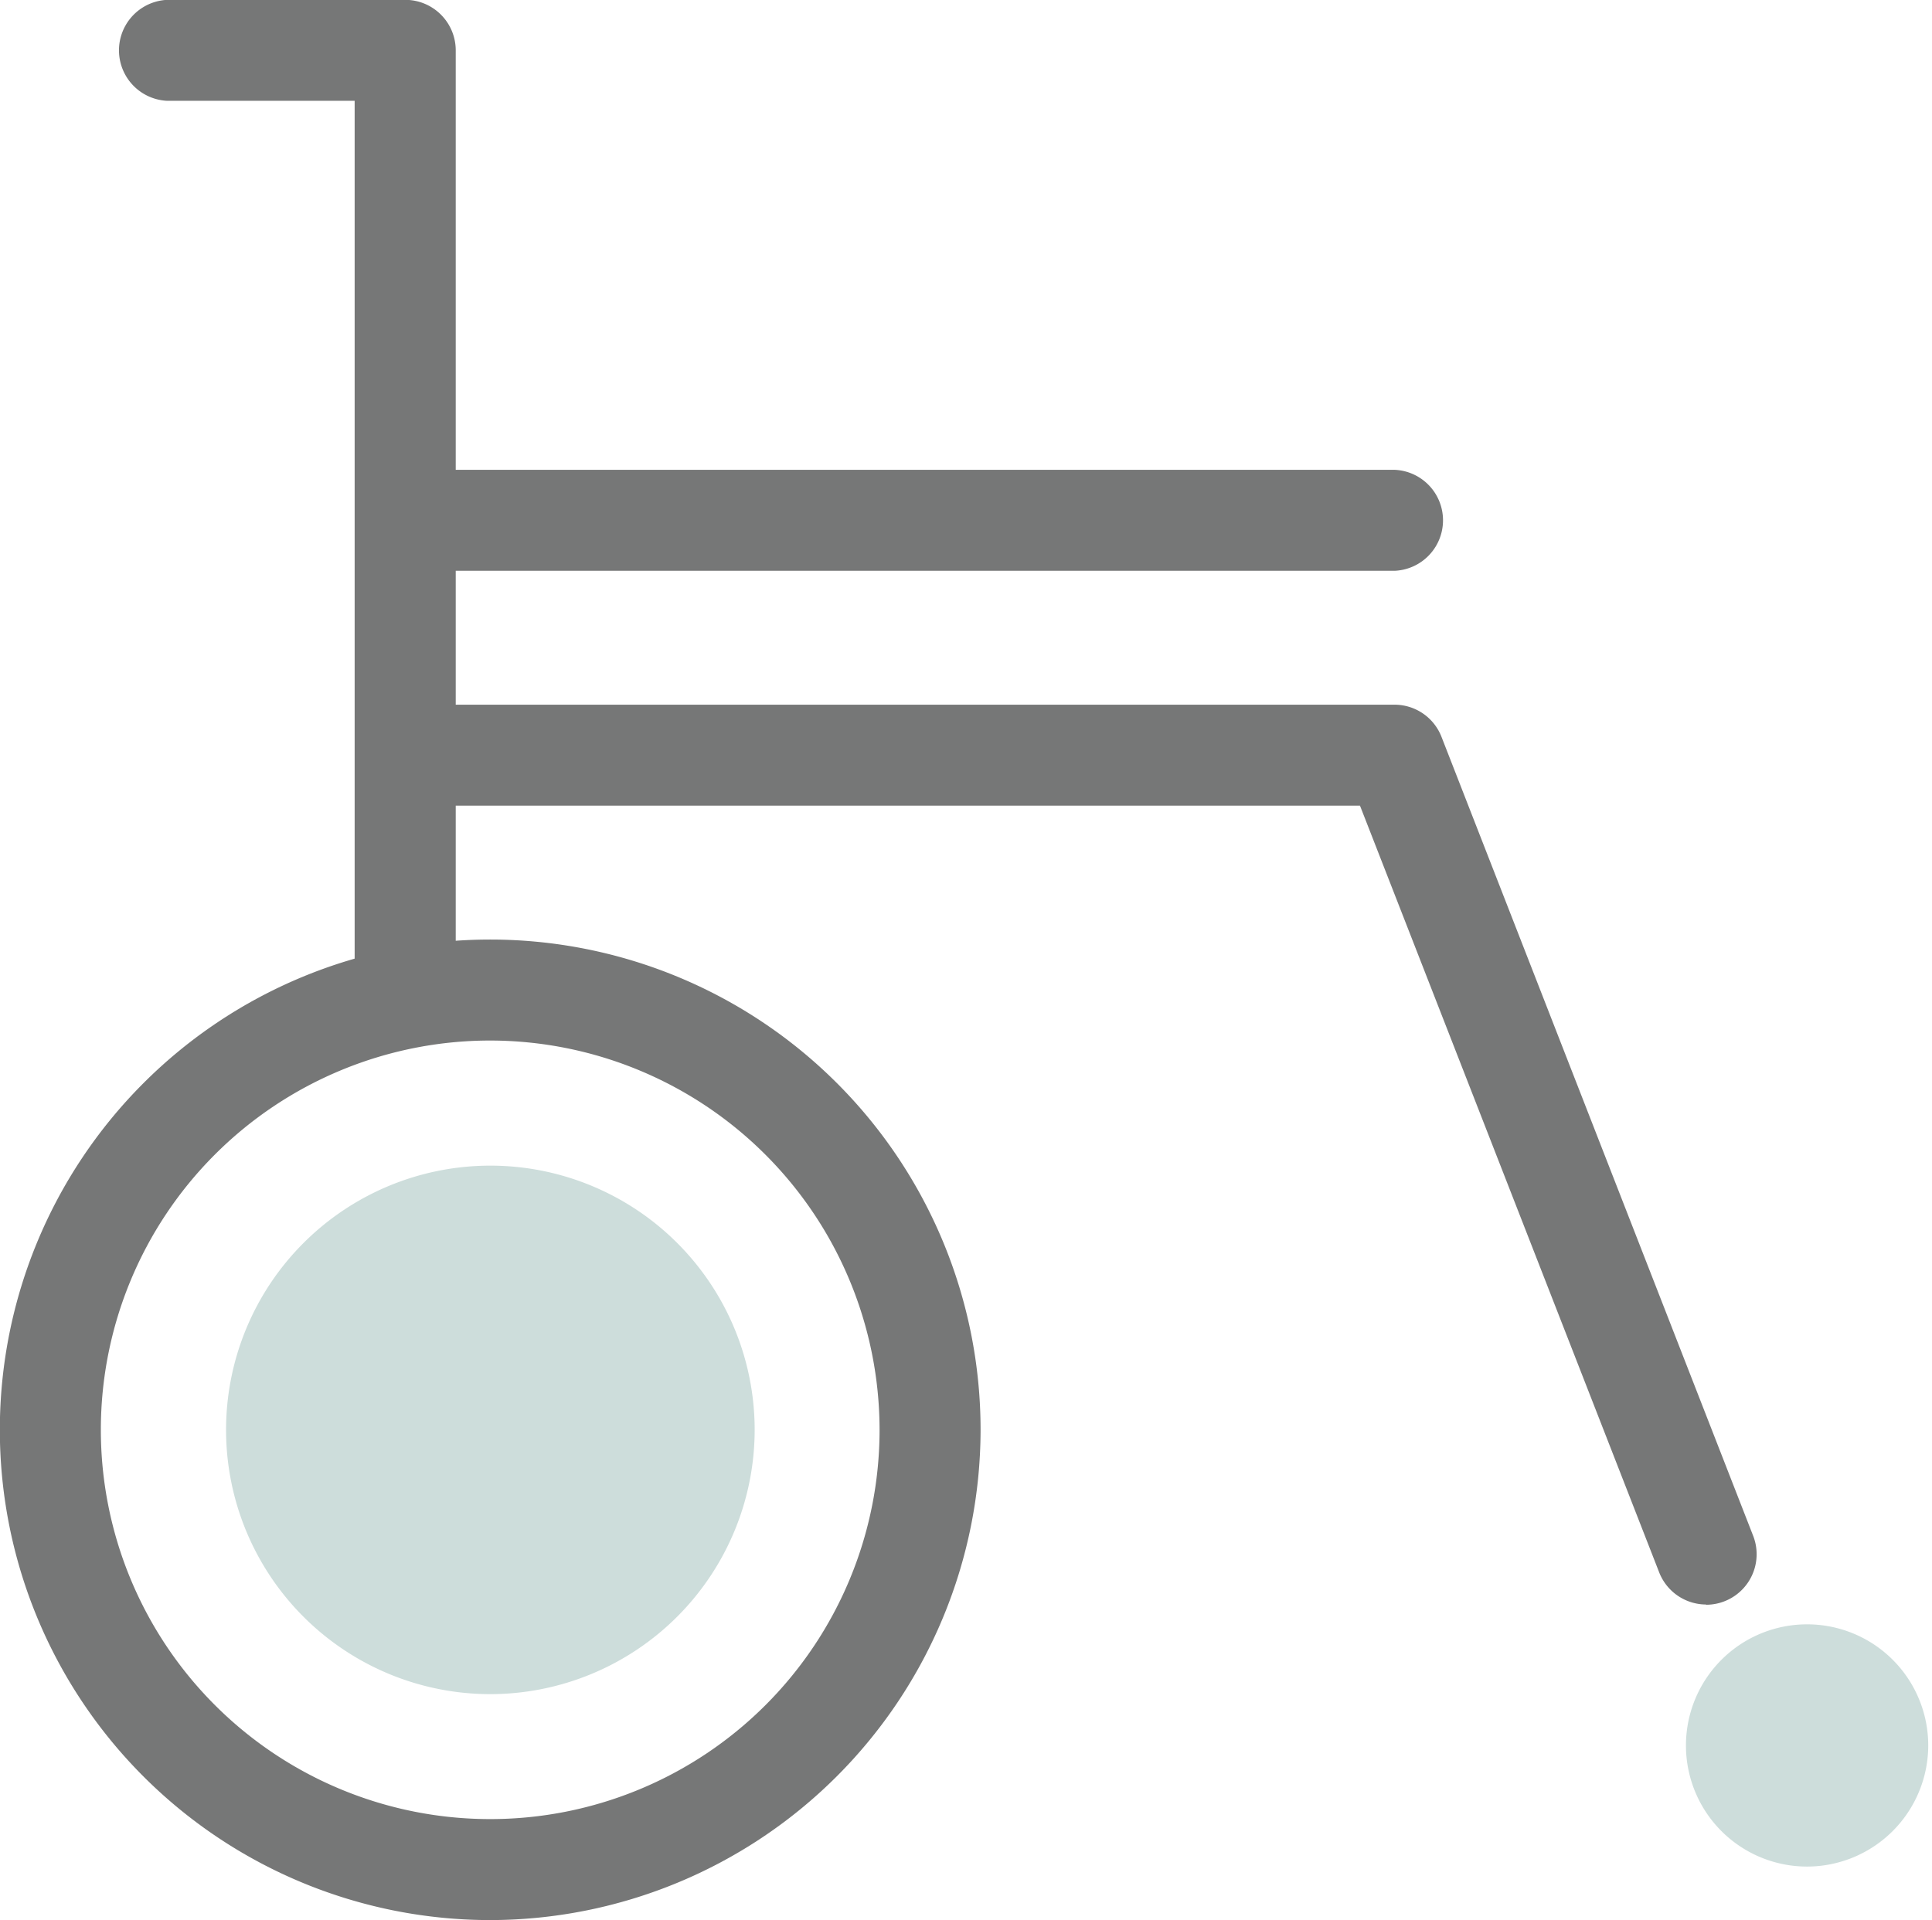
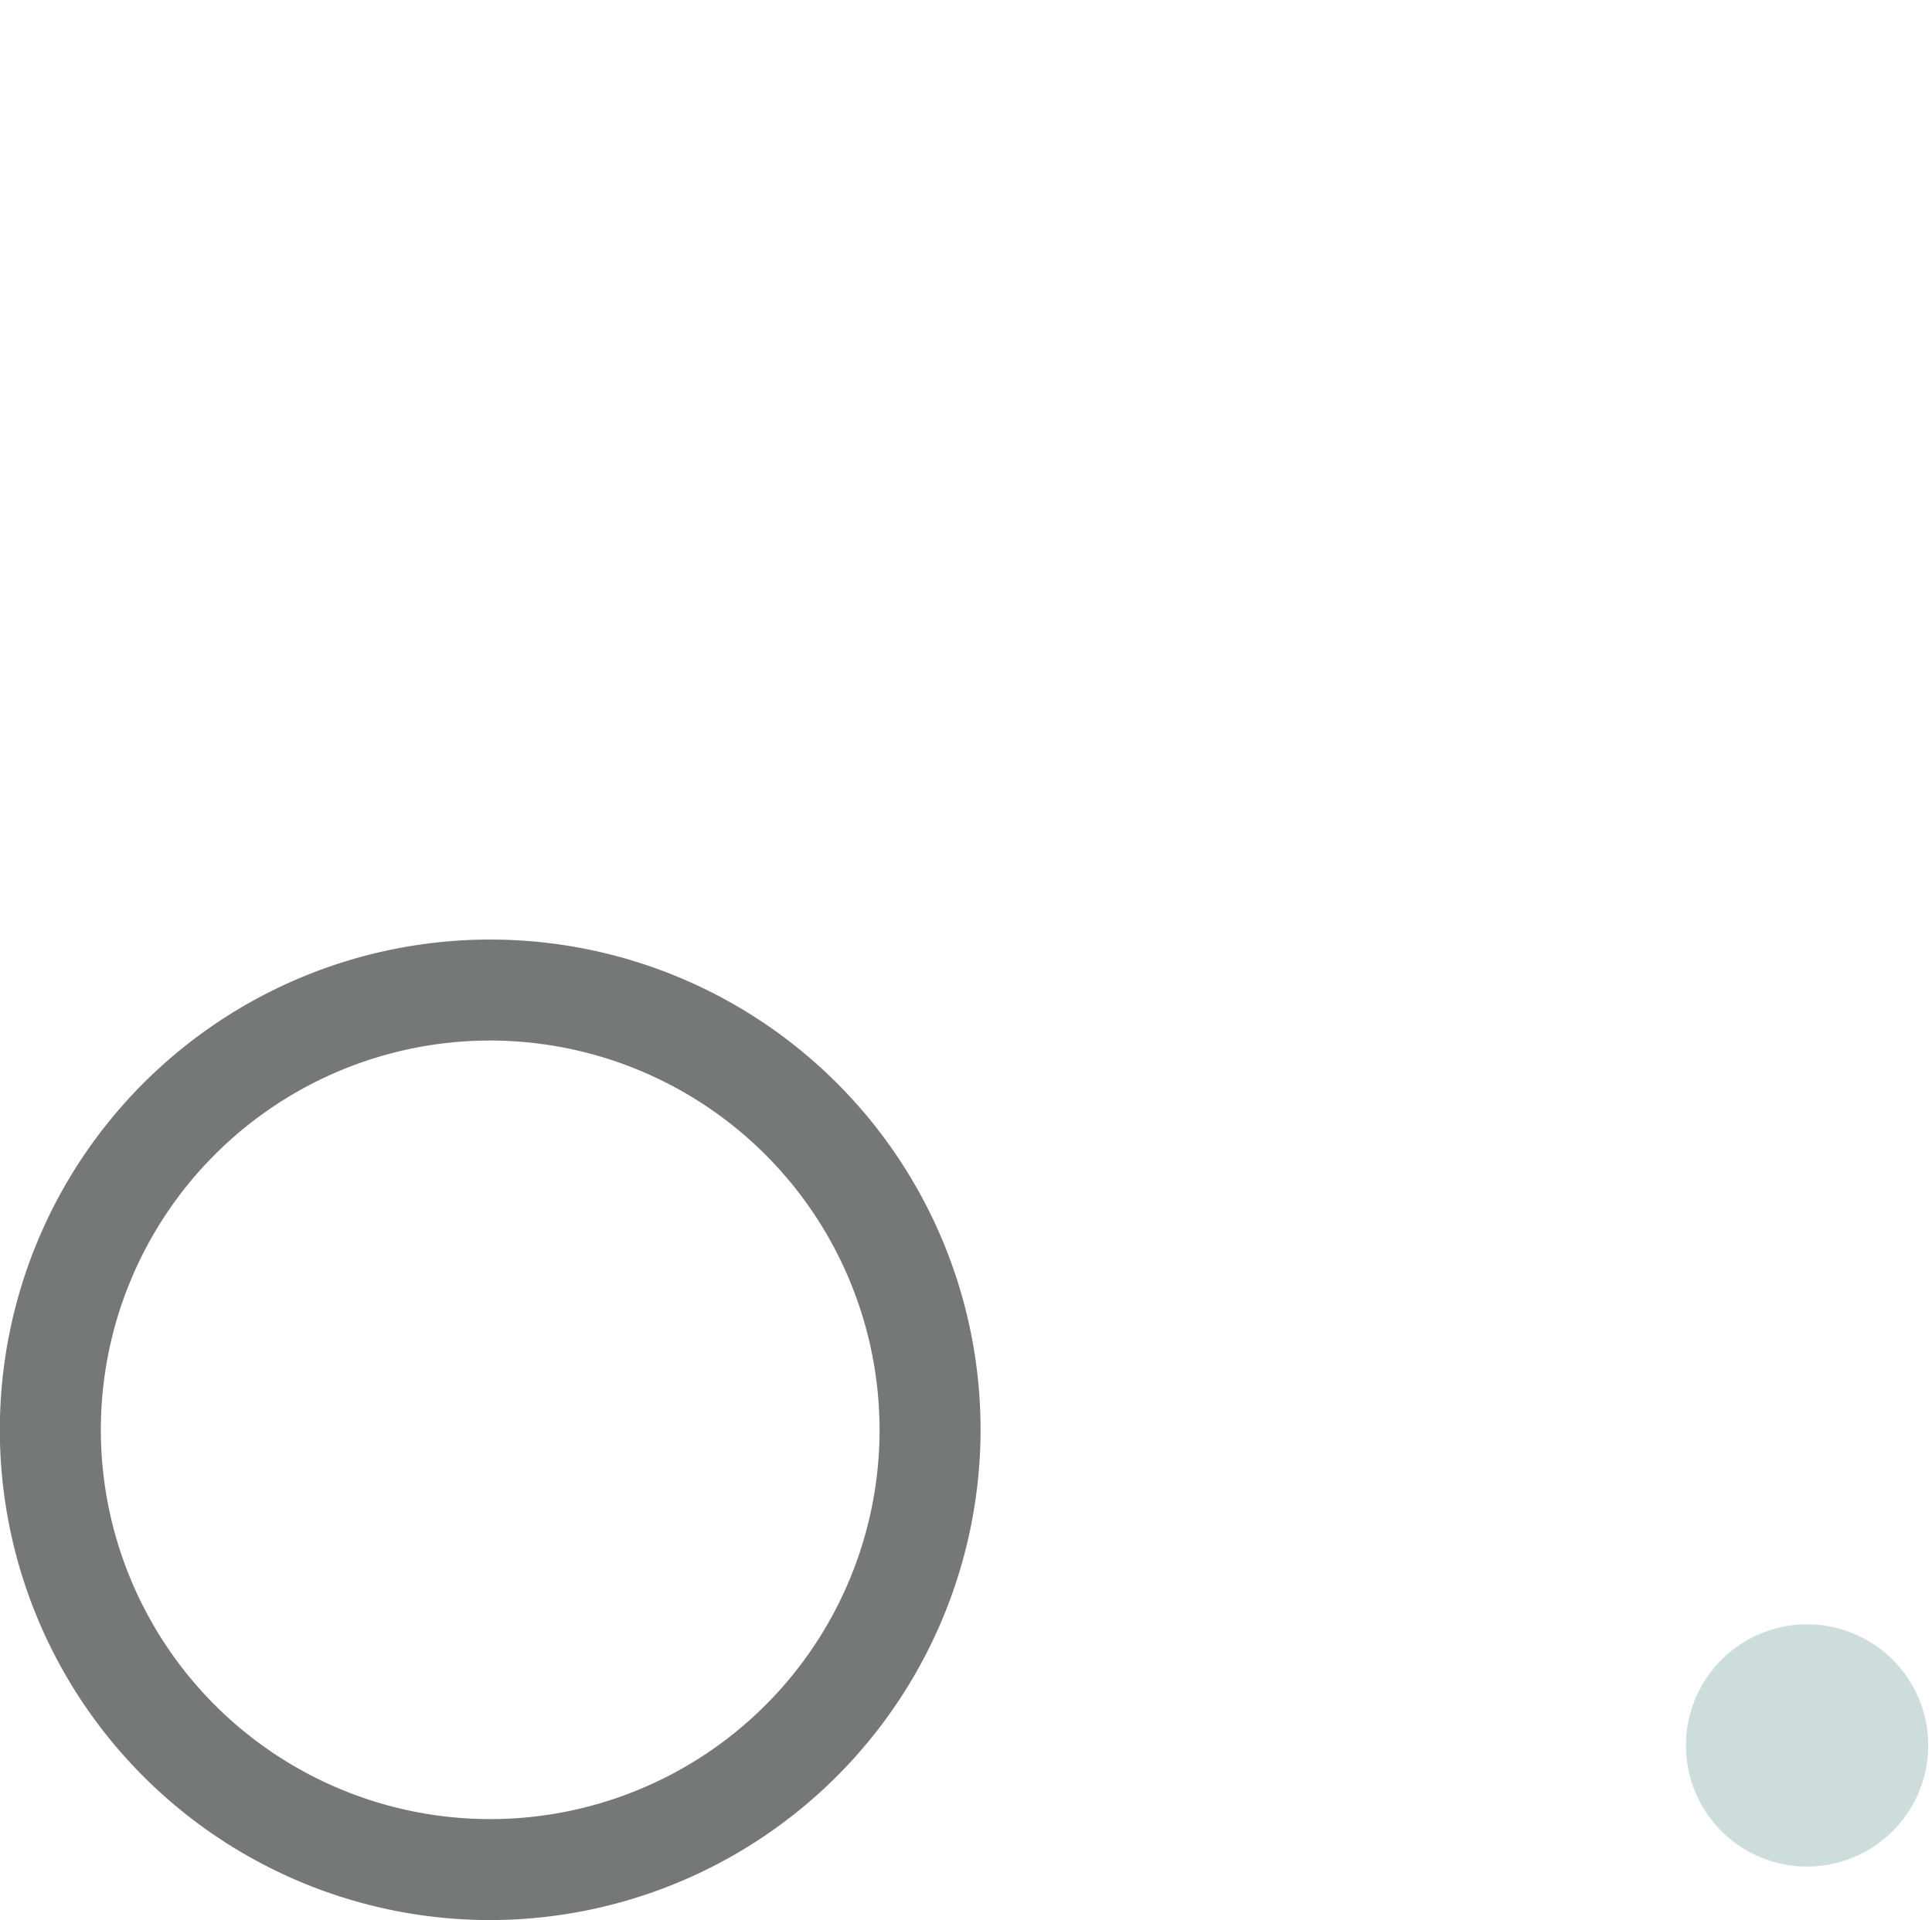
<svg xmlns="http://www.w3.org/2000/svg" width="24.656" height="24.51" viewBox="0 0 24.656 24.51">
  <defs>
    <style>.a{fill:#767777;}.b{fill:#cddddb;}</style>
  </defs>
  <g transform="translate(0 11.993)">
    <path class="a" d="M3331.6,1918.714a6.258,6.258,0,1,1,6.258-6.258A6.265,6.265,0,0,1,3331.6,1918.714Zm0-11.227a4.969,4.969,0,1,0,4.969,4.969A4.974,4.974,0,0,0,3331.6,1907.487Z" transform="translate(-3325.344 -1906.198)" />
  </g>
  <g transform="translate(21.472 20.689)">
    <ellipse class="b" cx="1.218" cy="1.218" rx="1.218" ry="1.218" transform="translate(0 0.932) rotate(-22.5)" />
    <path class="b" d="M3676.191,2051.184a1.546,1.546,0,1,1,1.545-1.546A1.548,1.548,0,0,1,3676.191,2051.184Zm0-2.437a.891.891,0,1,0,.891.891A.892.892,0,0,0,3676.191,2048.748Z" transform="translate(-3674.6 -2048.047)" />
  </g>
  <g transform="translate(1.494 0)">
-     <path class="a" d="M3353.271,1724.8a.645.645,0,0,1-.645-.645V1712.8h-2.388a.645.645,0,0,1,0-1.289h3.033a.645.645,0,0,1,.645.645v11.993A.645.645,0,0,1,3353.271,1724.8Z" transform="translate(-3349.594 -1711.513)" />
-   </g>
+     </g>
  <g transform="translate(4.526 5.997)">
-     <path class="a" d="M3412.091,1810.144h-12.626a.645.645,0,0,1,0-1.289h12.626a.645.645,0,0,1,0,1.289Z" transform="translate(-3398.821 -1808.855)" />
-   </g>
+     </g>
  <g transform="translate(4.526 8.995)">
-     <path class="a" d="M3416.069,1869.012a.645.645,0,0,1-.6-.411l-3.818-9.786h-12.186a.645.645,0,0,1,0-1.289h12.626a.644.644,0,0,1,.6.41l3.978,10.2a.645.645,0,0,1-.6.879Z" transform="translate(-3398.821 -1857.526)" />
-   </g>
+     </g>
  <g transform="translate(2.595 14.588)">
-     <ellipse class="b" cx="3.045" cy="3.045" rx="3.045" ry="3.045" transform="matrix(0.23, -0.973, 0.973, 0.23, 0, 5.928)" />
-     <path class="b" d="M3375.553,1959.78a3.373,3.373,0,1,1,3.373-3.373A3.376,3.376,0,0,1,3375.553,1959.78Zm0-6.091a2.718,2.718,0,1,0,2.718,2.718A2.721,2.721,0,0,0,3375.553,1953.689Z" transform="translate(-3371.89 -1952.743)" />
-   </g>
+     </g>
</svg>